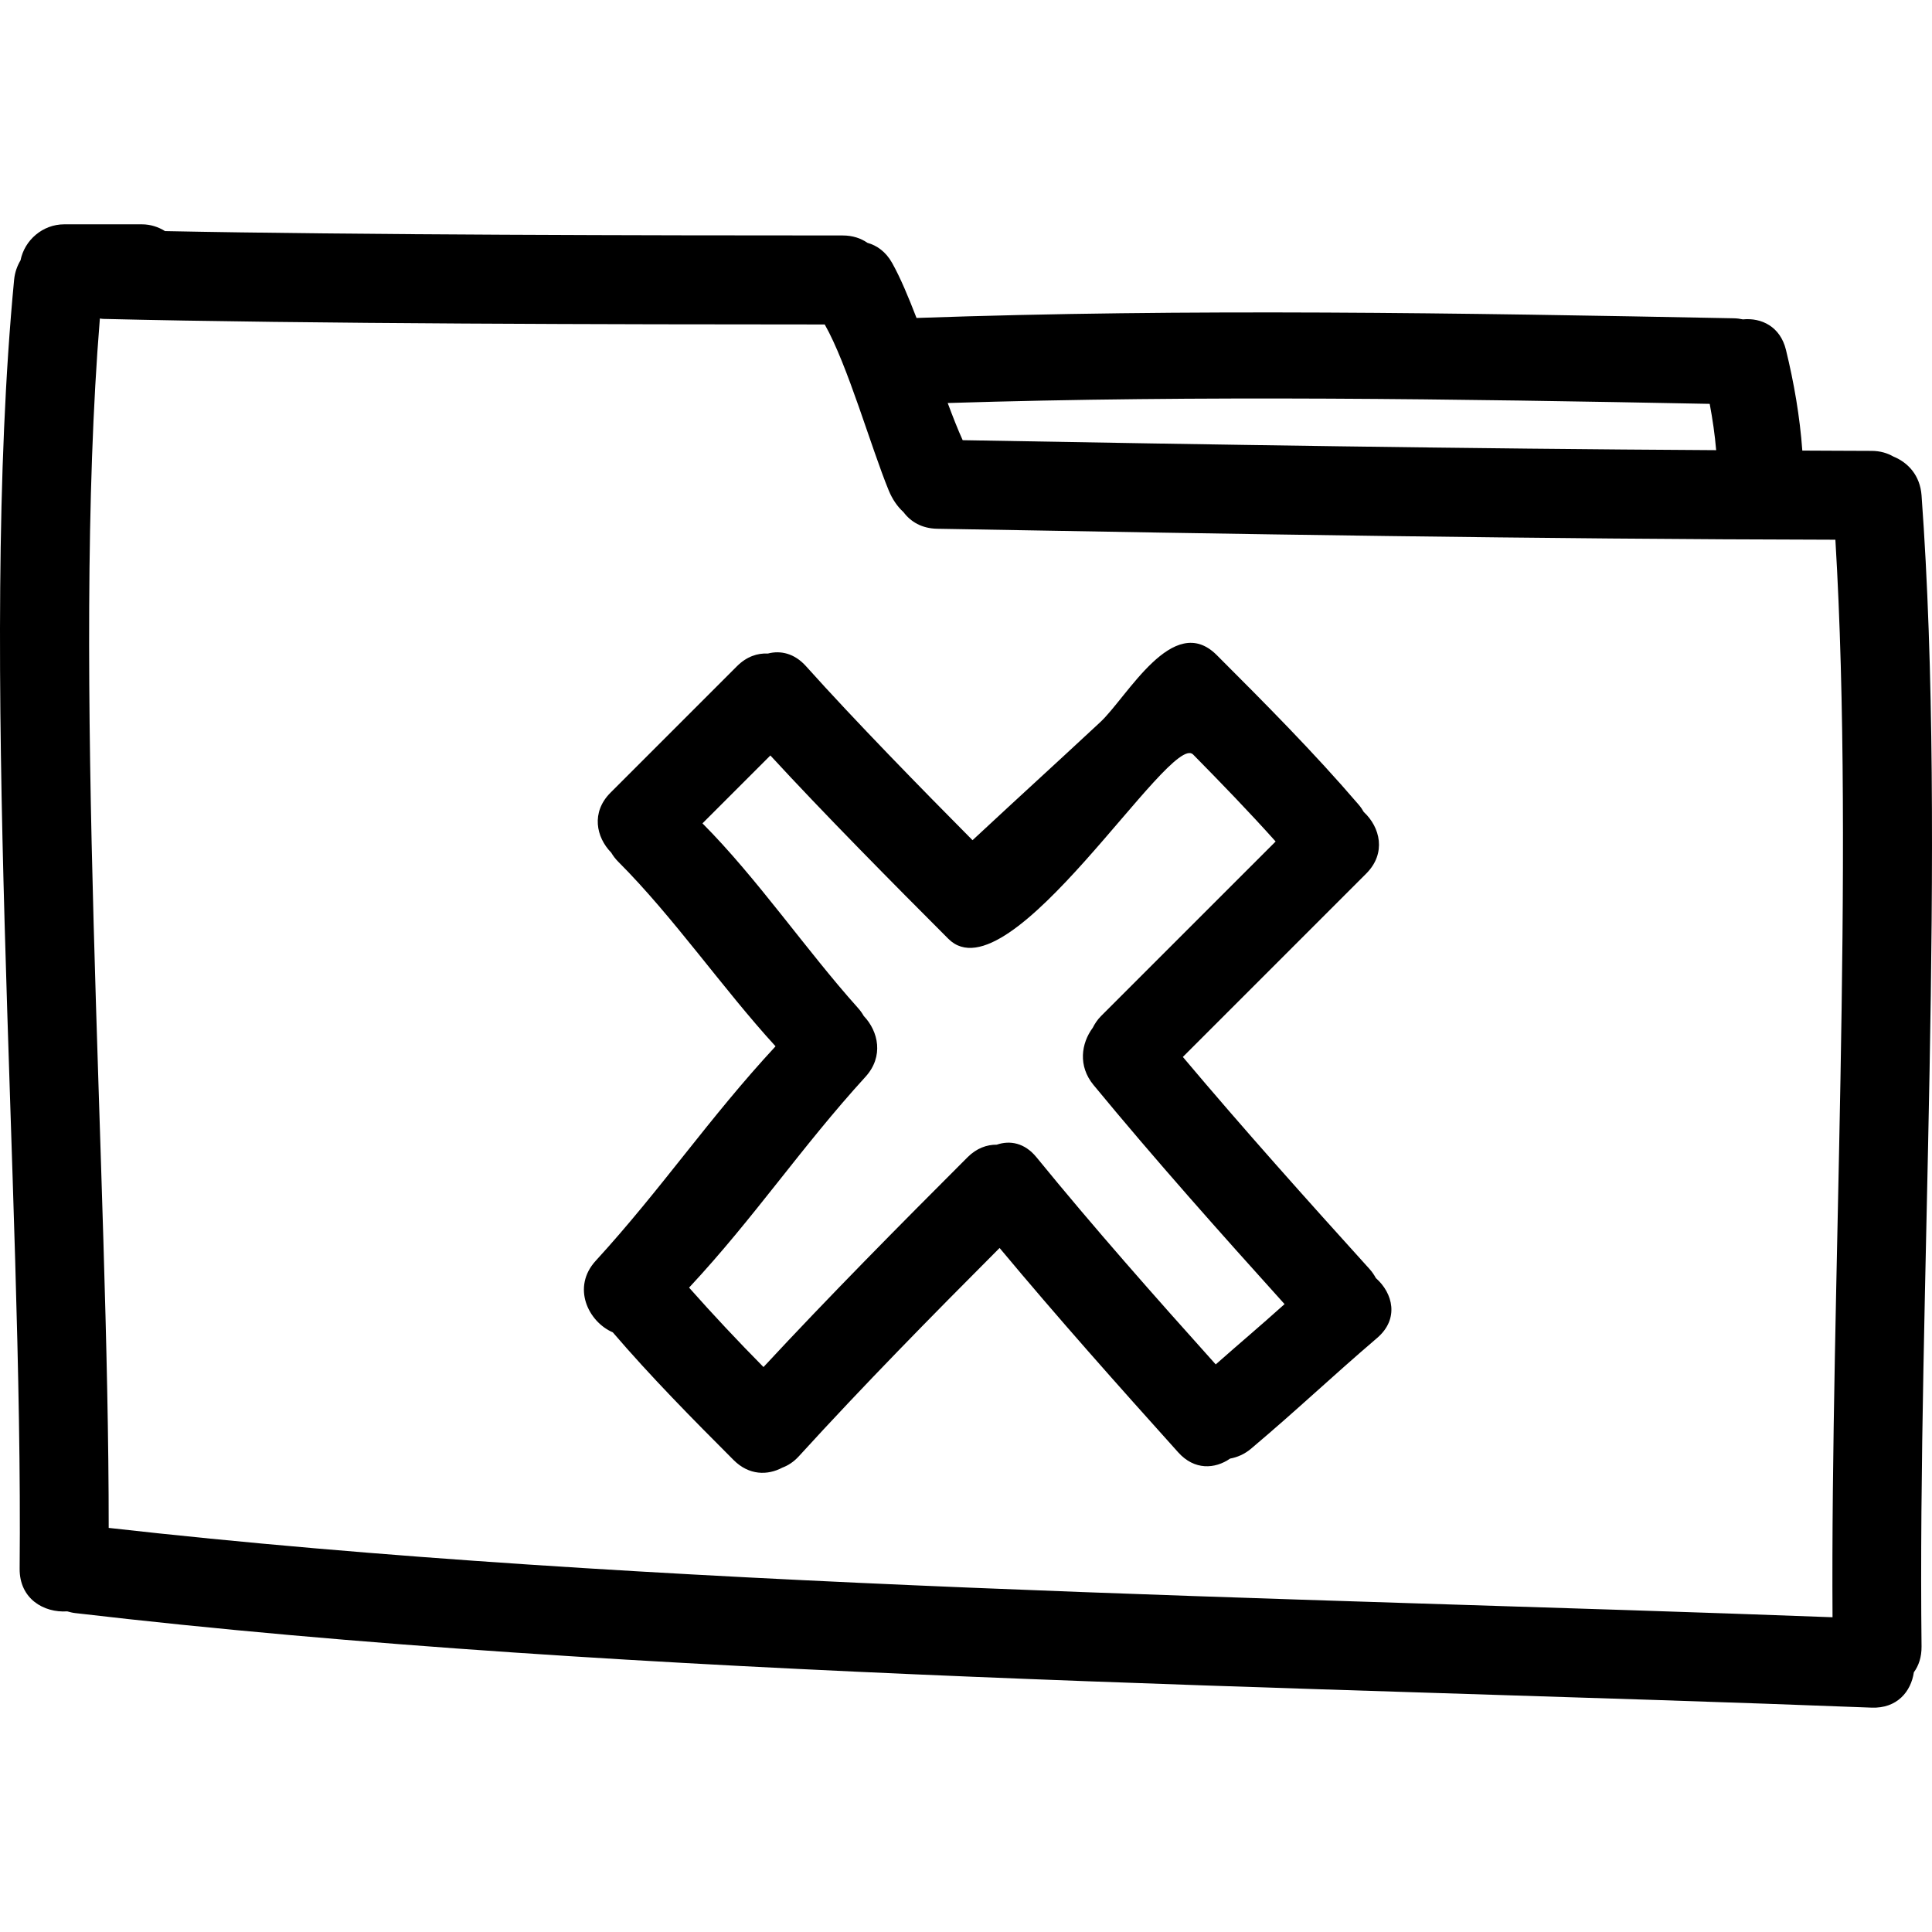
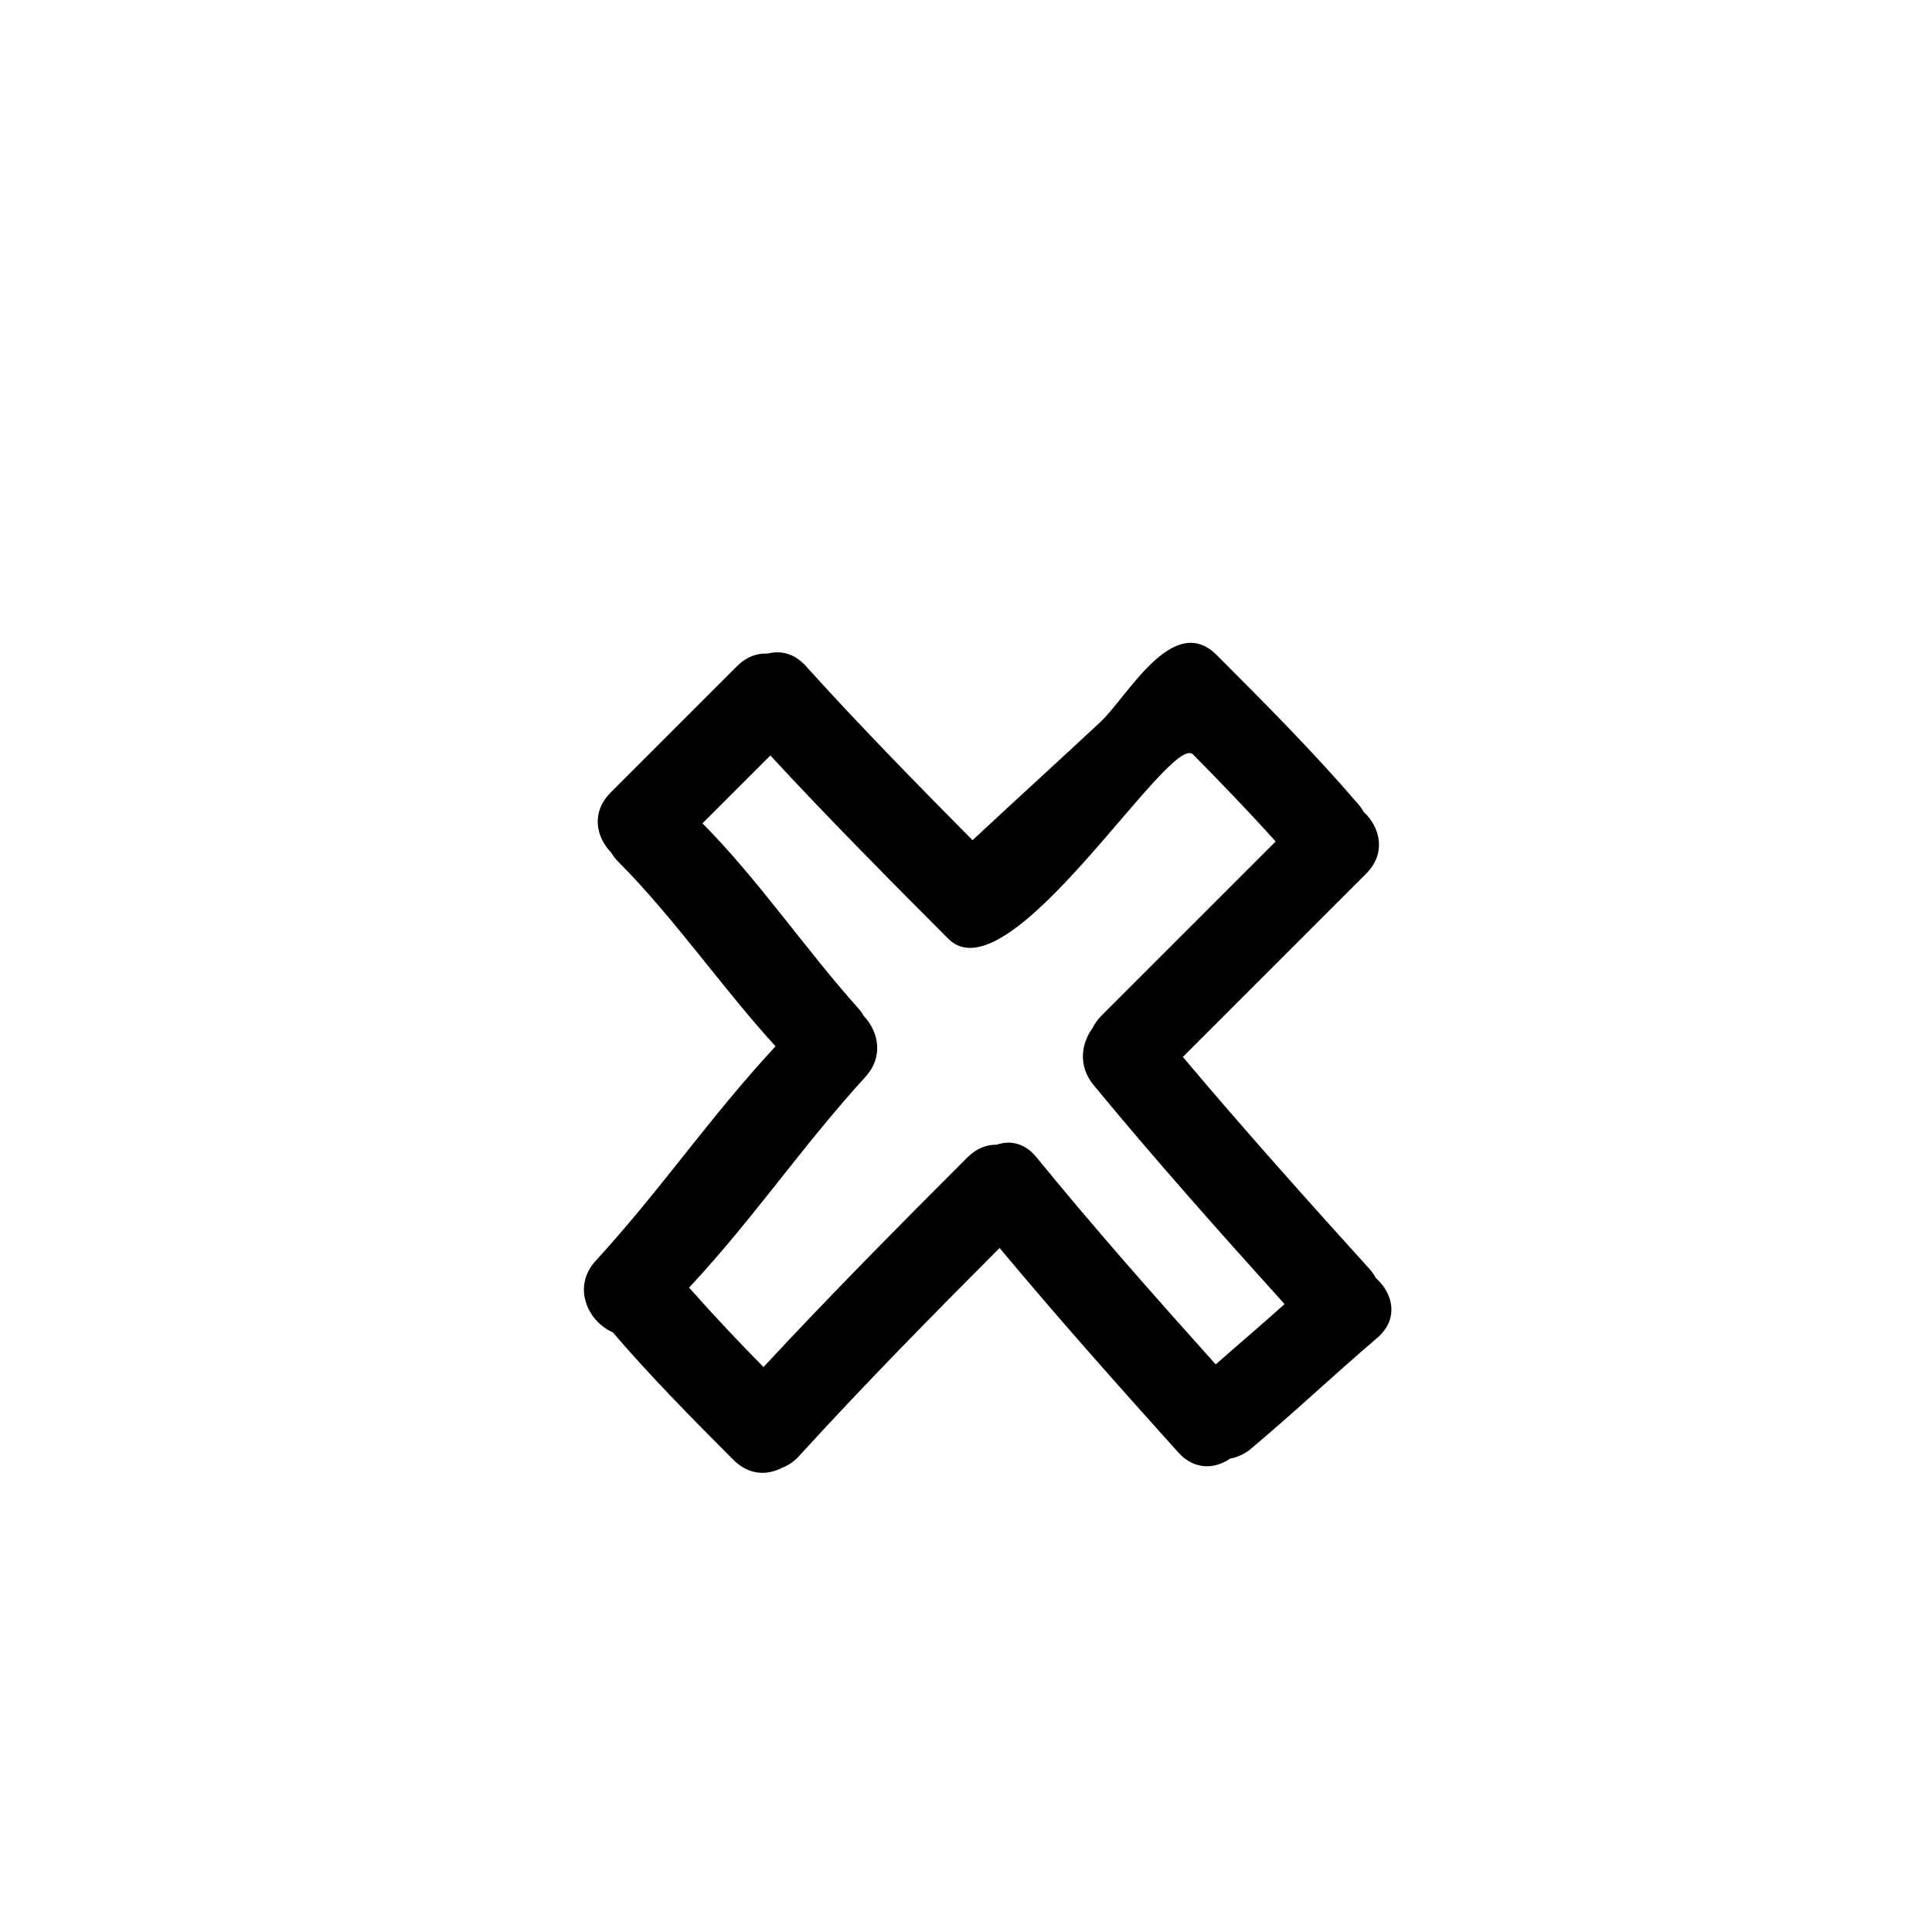
<svg xmlns="http://www.w3.org/2000/svg" fill="#000000" version="1.1" id="Capa_1" width="800px" height="800px" viewBox="0 0 466.626 466.626" xml:space="preserve">
  <g>
    <g>
-       <path d="M464.101,119.643c-0.355-4.822-3.25-7.925-6.794-9.372c-1.463-0.838-3.199-1.371-5.297-1.371    c-5.565-0.005-11.136-0.058-16.706-0.073c-0.594-8.201-2.001-16.328-3.95-24.326c-1.377-5.651-5.941-7.8-10.4-7.363    c-0.69-0.149-1.427-0.249-2.214-0.264c-65.795-1.285-131.591-2.376-197.378-0.079c-1.94-5.037-3.9-9.727-5.875-13.258    c-1.531-2.734-3.671-4.248-5.977-4.887c-1.579-1.092-3.555-1.78-5.984-1.78c-45.608,0-118.073-0.124-163.666-1.054    c-1.638-1.016-3.534-1.635-5.568-1.635H15.492c-5.157,0-9.557,3.793-10.534,8.696c-0.8,1.34-1.379,2.897-1.554,4.735    c-8.737,91.259,2.204,219.866,1.34,311.25c-0.066,7.297,5.85,10.709,11.497,10.323c0.62,0.173,1.249,0.341,1.935,0.417    c135.112,15.833,298.055,17.56,433.84,22.835c6.149,0.239,9.541-3.859,10.227-8.536c1.178-1.609,1.884-3.687,1.858-6.235    C463.131,313.914,470.24,203.318,464.101,119.643z M412.936,97.543c0.695,3.707,1.244,7.424,1.559,11.184    c-60.667-0.353-121.328-1.331-181.984-2.412c-1.161-2.544-2.372-5.642-3.616-8.976C290.236,95.436,351.588,96.358,412.936,97.543z     M442.601,390.606c-129.96-4.905-287.012-6.967-416.348-21.581c0.045-85-9.044-207.212-2.133-292.096    c0.259,0.023,0.495,0.089,0.769,0.094c49.14,1.206,125.149,1.333,174.304,1.344c5.522,9.711,11.212,29.767,15.465,40.11    c0.843,2.044,2.049,3.85,3.562,5.221c1.727,2.311,4.416,3.948,8.143,4.009c72.303,1.29,144.608,2.501,216.928,2.648    C447.988,208.106,442.108,312.776,442.601,390.606z" />
      <path d="M330.764,306.484c-15.265-16.869-30.428-33.809-45.077-51.206l44.295-44.295c4.921-4.921,3.356-11.212-0.6-14.871    c-0.345-0.609-0.751-1.211-1.254-1.79c-10.806-12.604-22.511-24.361-34.251-36.102c-10.562-10.572-21.571,10.092-28.162,16.219    c-13.432,12.489-17.397,15.998-30.824,28.49c-12.398-12.492-28.475-28.929-40.223-42.03c-2.806-3.131-6.165-3.844-9.191-3.055    c-2.519-0.129-5.149,0.729-7.473,3.055l-30.549,30.549c-4.743,4.74-3.474,10.768,0.165,14.48c0.447,0.749,0.982,1.483,1.686,2.186    c13.368,13.368,25.245,30.655,38.011,44.595c-16.11,17.367-27.447,34.332-43.439,51.806c-5.82,6.353-1.859,14.686,4.133,17.285    c9.224,10.755,19.177,20.83,29.191,30.854c3.707,3.706,8.195,3.717,11.753,1.817c1.381-0.513,2.734-1.376,3.986-2.742    c15.704-17.225,32.037-33.819,48.485-50.312c14.005,16.798,28.538,33.124,43.163,49.389c3.899,4.326,8.851,4.021,12.517,1.478    c1.731-0.32,3.463-1.041,5.078-2.407c11.689-9.876,18.804-16.772,30.427-26.726c5.378-4.601,3.829-10.811-0.299-14.457    C331.9,307.937,331.408,307.195,330.764,306.484z M293.628,329.539c-14.731-16.412-29.341-32.931-43.29-50.028    c-2.874-3.52-6.434-4.129-9.592-3.042c-2.392-0.021-4.872,0.843-7.066,3.042c-16.661,16.666-33.243,33.403-49.279,50.663    c-6.157-6.23-12.154-12.624-17.971-19.18c15.874-17.031,26.918-33.718,42.607-50.922c4.456-4.896,3.141-10.958-0.417-14.686    c-0.383-0.681-0.858-1.341-1.435-1.98c-12.537-13.995-24.272-31.237-37.521-44.544l16.399-16.399    c12.708,13.814,29.706,31.001,43.003,44.298c14.777,14.731,53.552-50.153,59.092-44.534c6.779,6.881,13.492,13.817,19.937,21.013    l-42.143,42.138c-0.909,0.908-1.533,1.878-2.026,2.854c-2.798,3.777-3.59,9.231,0.178,13.812    c14.899,18.067,30.468,35.552,46.149,52.934C303.429,321.093,300.499,323.47,293.628,329.539z" />
    </g>
  </g>
</svg>